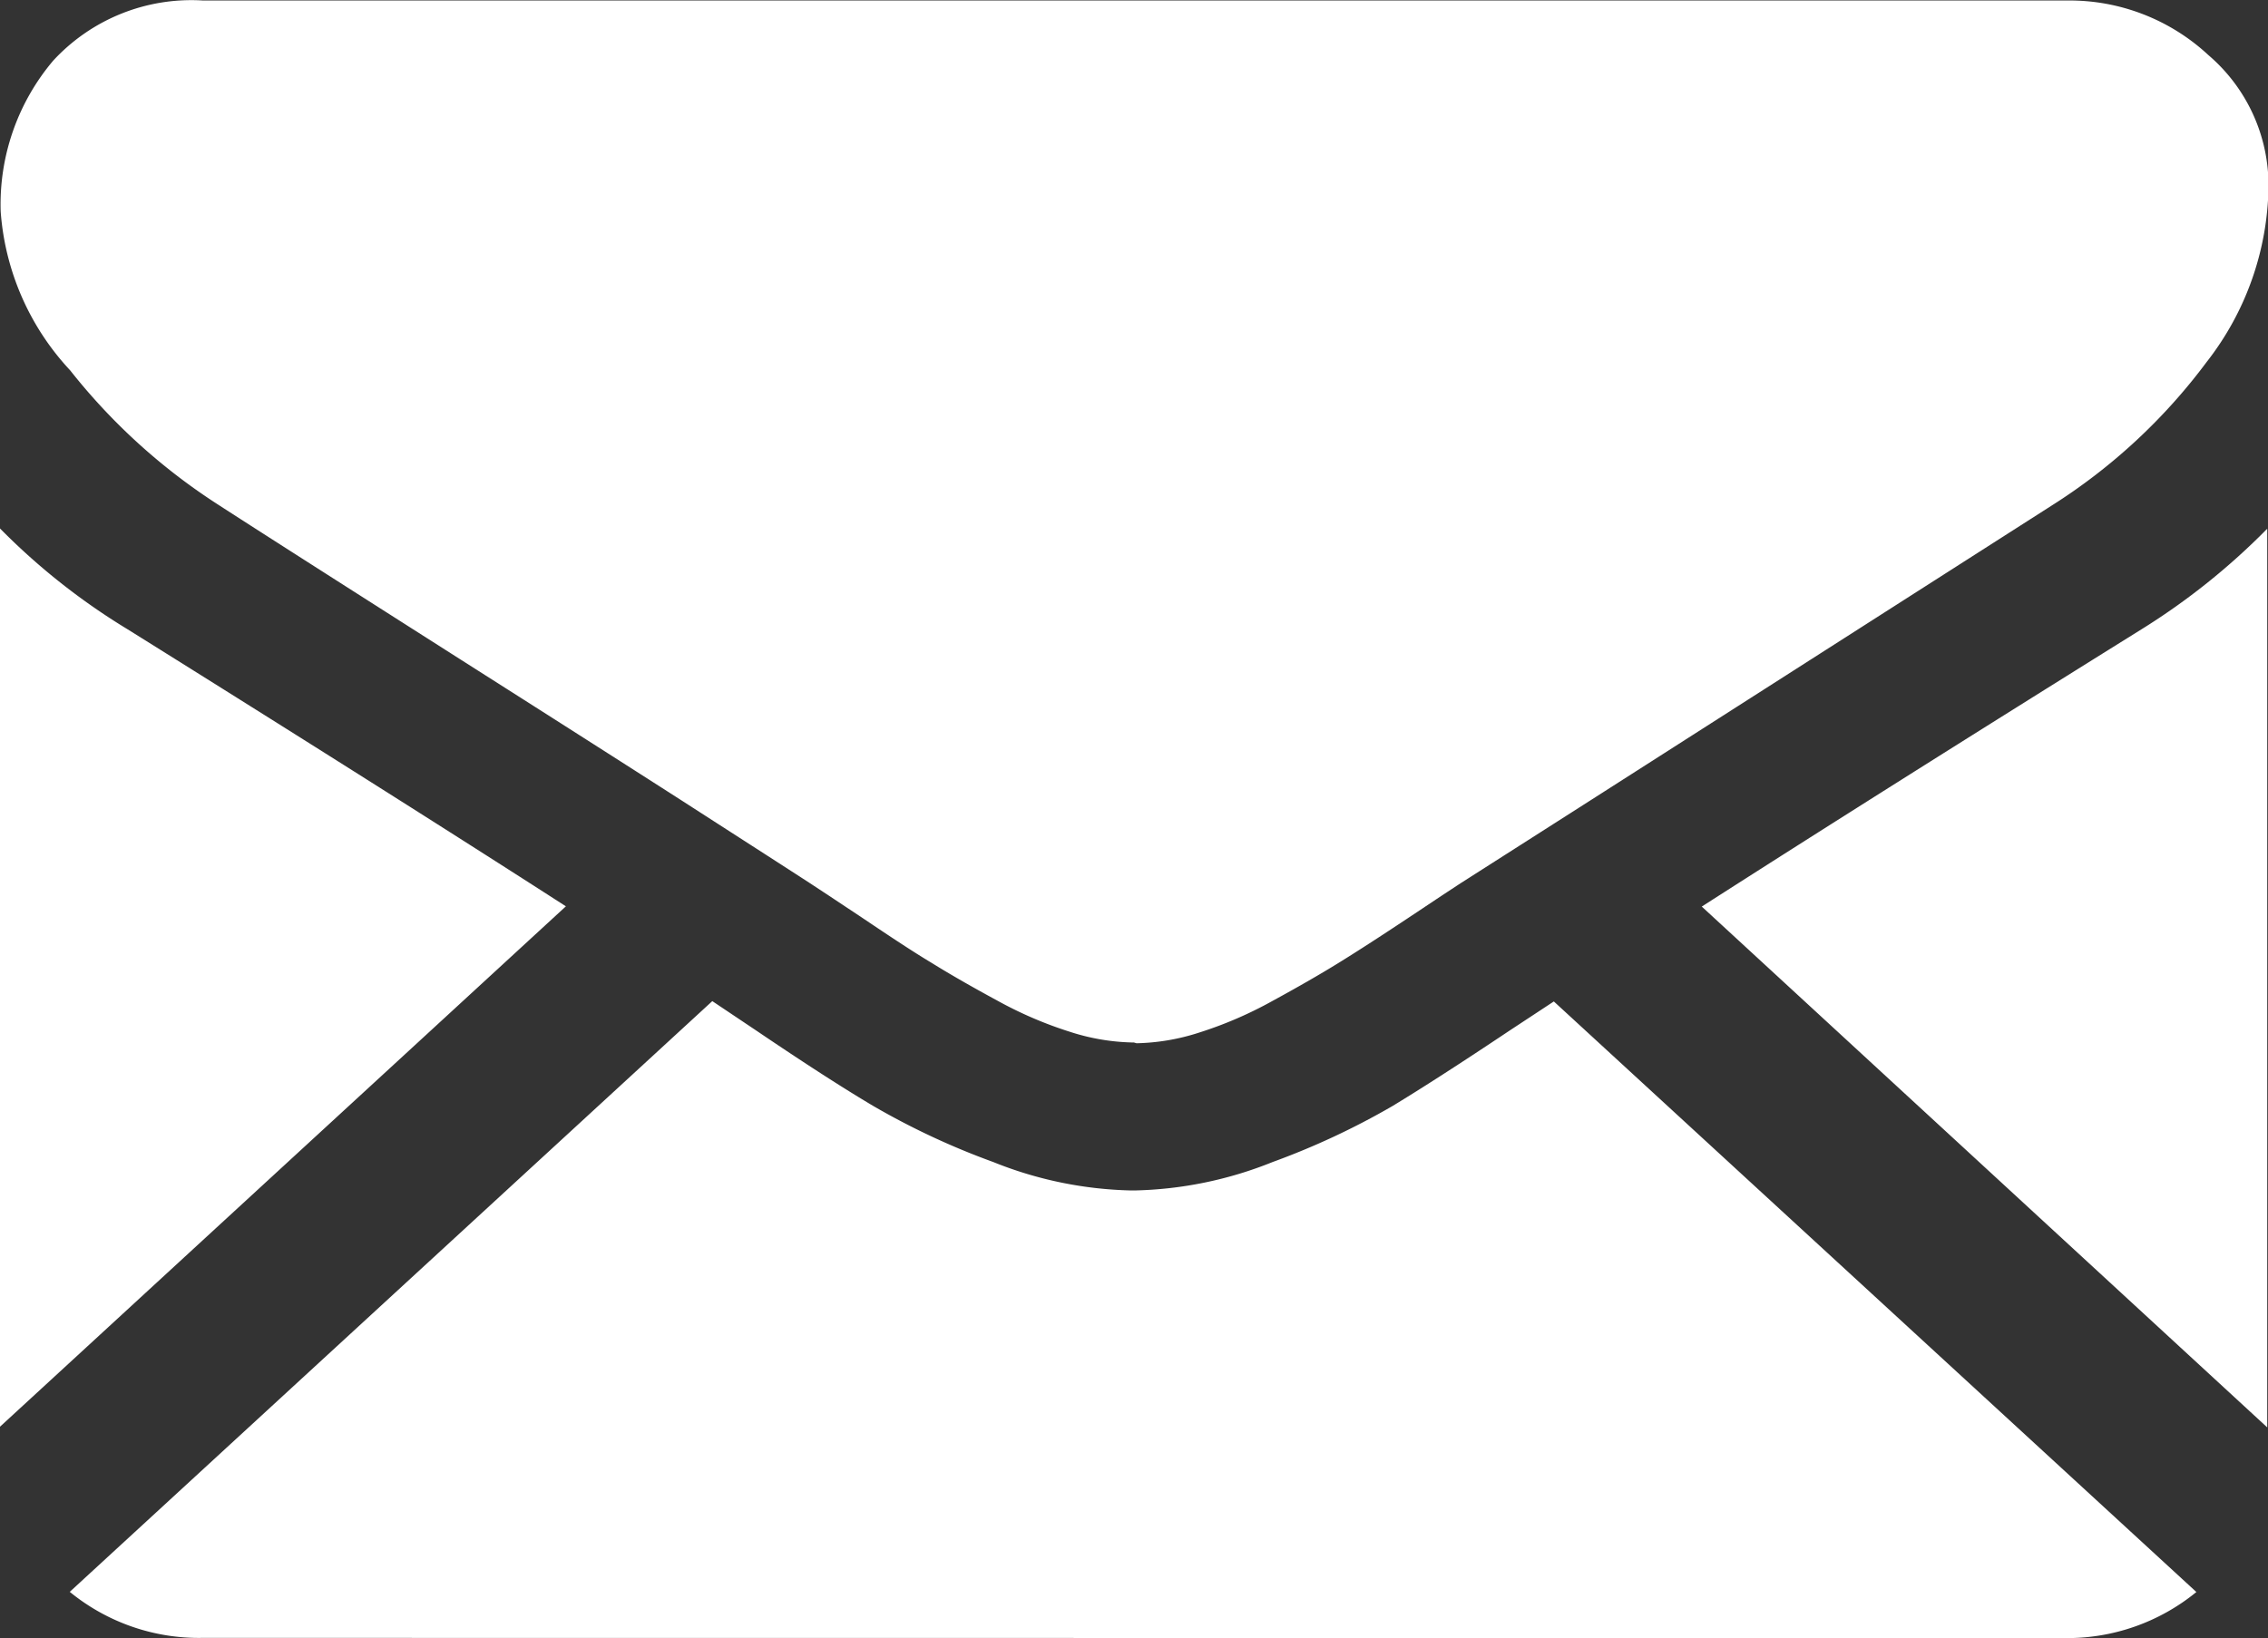
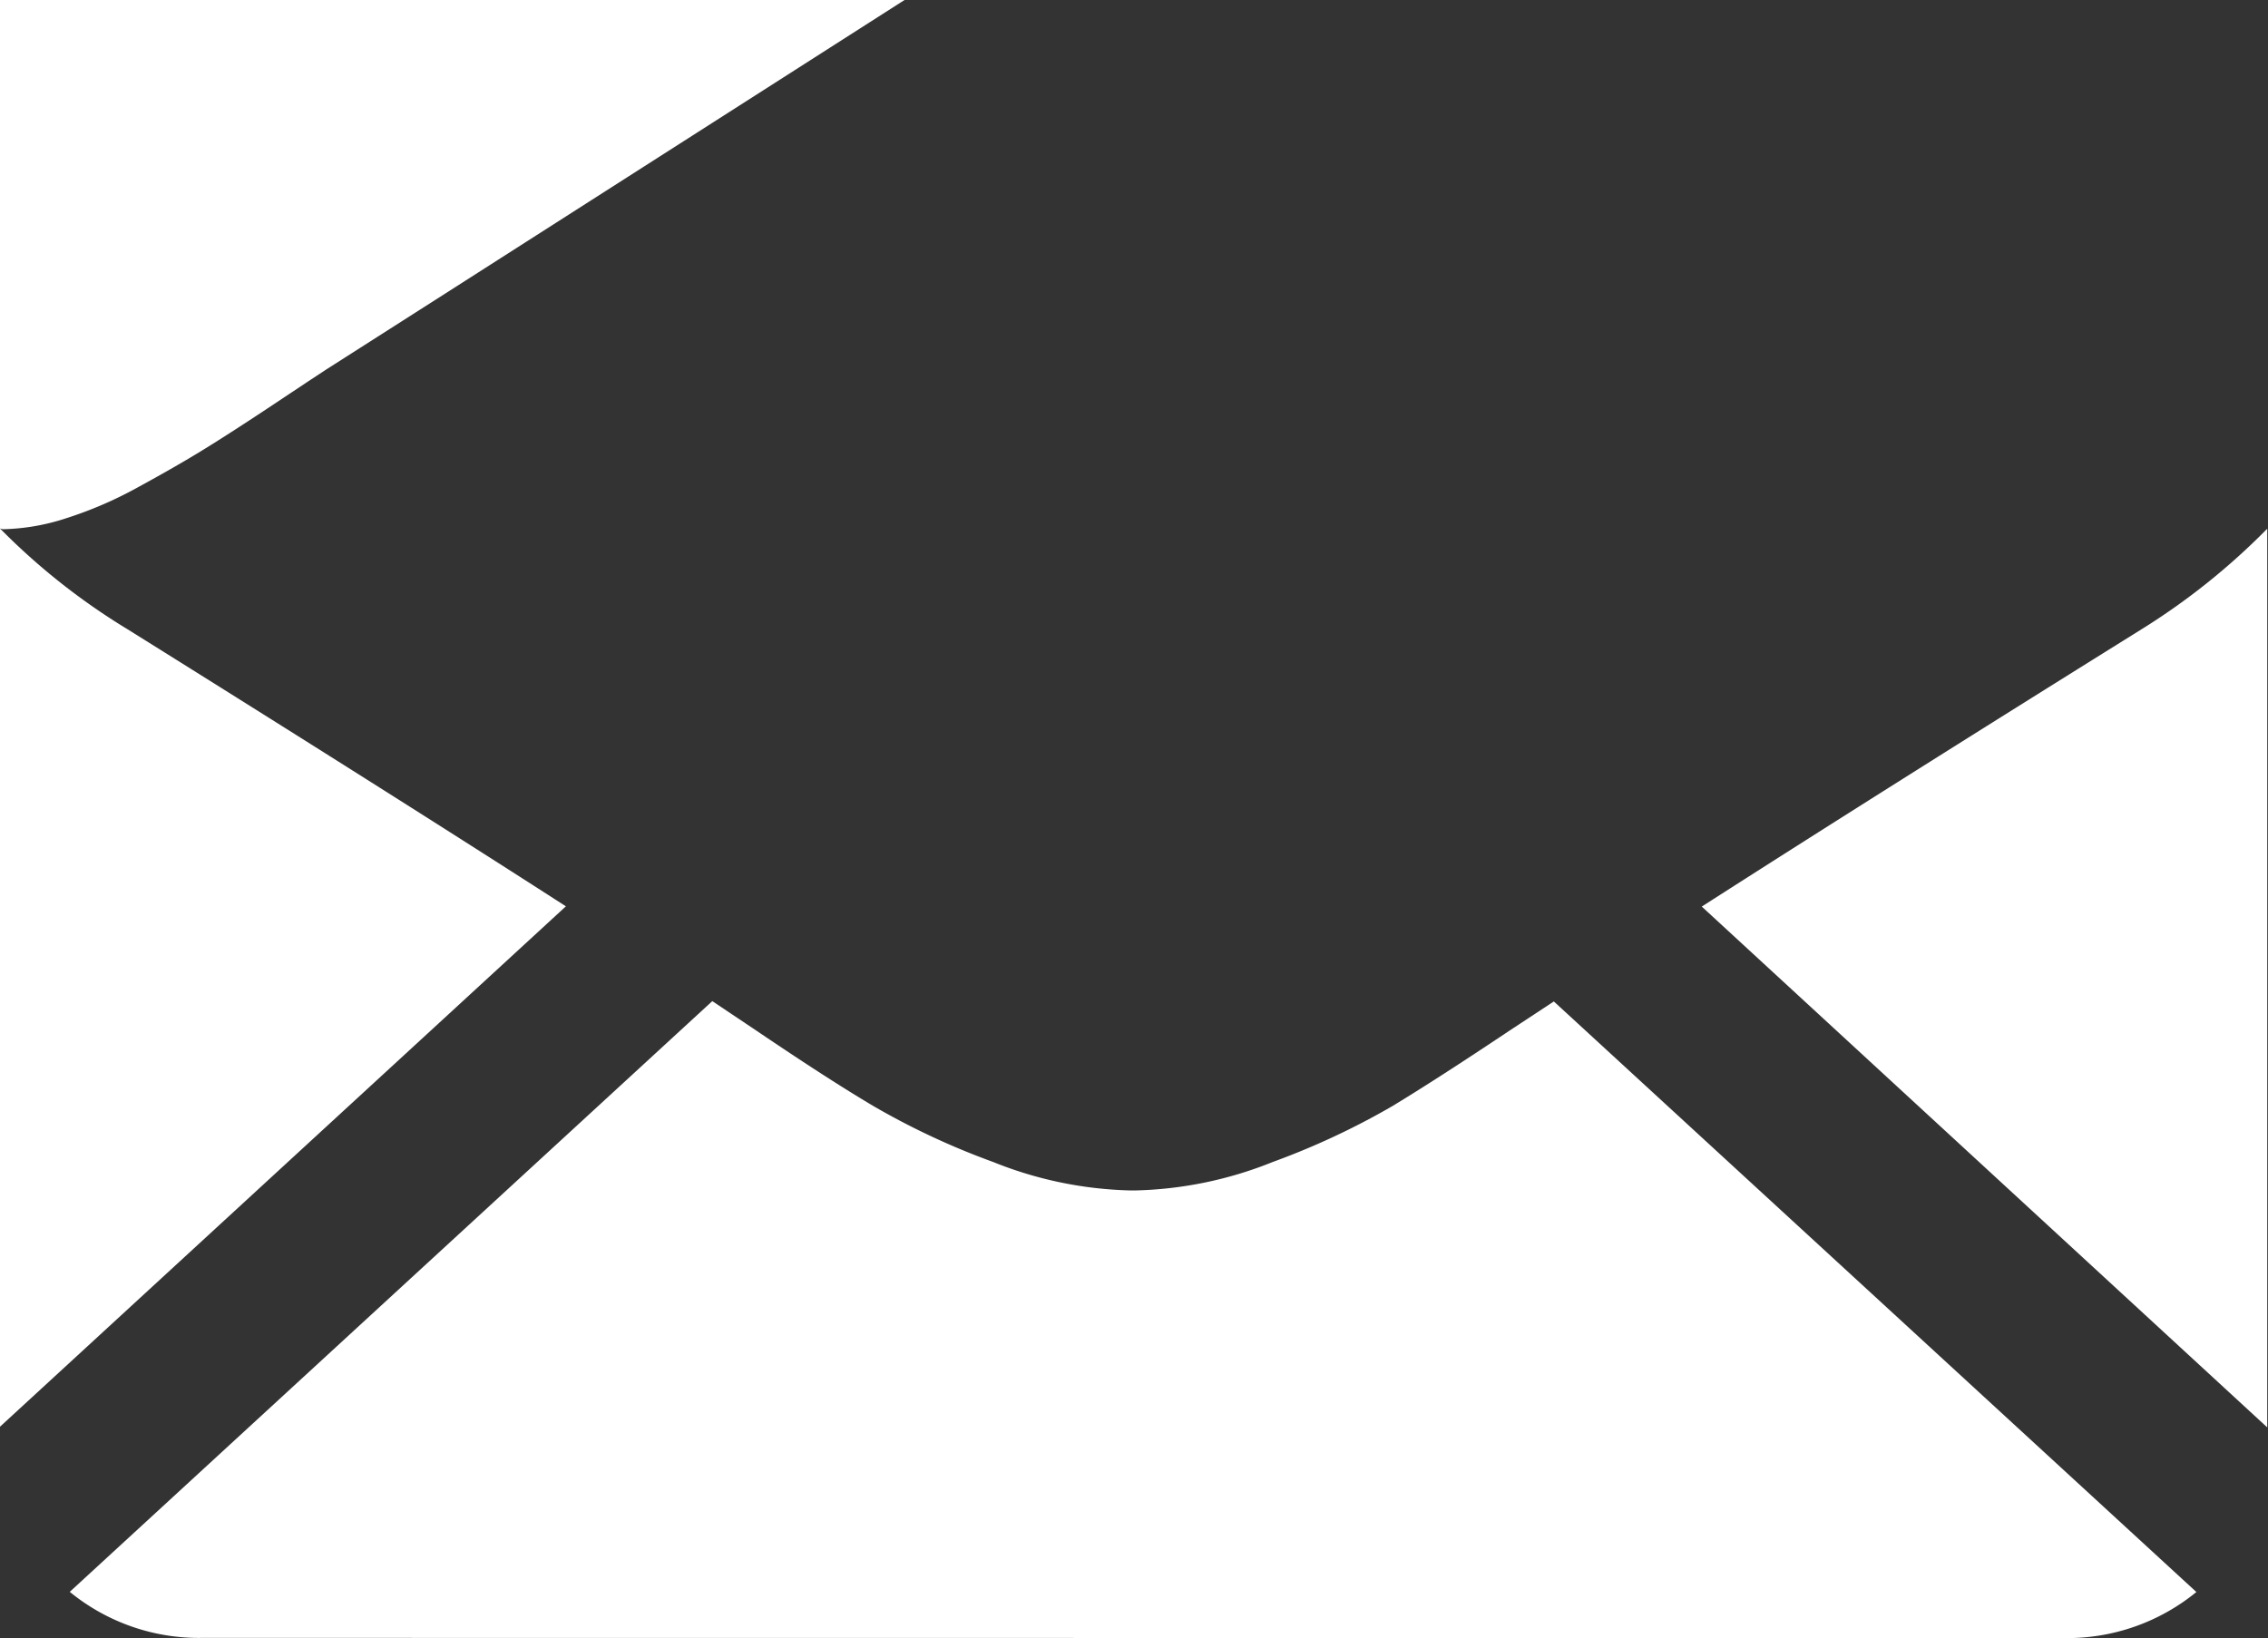
<svg xmlns="http://www.w3.org/2000/svg" width="26.692" height="19.283" viewBox="0 0 26.692 19.283">
  <rect x="0" y="0" width="26.692" height="19.283" fill="#333333" stroke="none" />
-   <path id="social-icon-email" d="M-526.617-83.722a2.4,2.4,0,0,1-1.562-.542l7.562-6.954.521.349q.849.575,1.378.888a8.763,8.763,0,0,0,1.407.657,4.6,4.6,0,0,0,1.63.335h.029a4.6,4.6,0,0,0,1.63-.335,8.838,8.838,0,0,0,1.407-.657q.528-.32,1.378-.888l.524-.345,7.562,6.952a2.4,2.4,0,0,1-1.562.542Zm17.645-8.609q2.129-1.365,5.172-3.262a7.988,7.988,0,0,0,1.483-1.186V-86.2ZM-529-96.782a7.758,7.758,0,0,0,1.5,1.186q3.164,1.977,5.16,3.262L-529-86.208Zm13.345,6.051h-.016a2.553,2.553,0,0,1-.741-.127,4.678,4.678,0,0,1-.856-.369q-.454-.246-.774-.445c-.212-.127-.482-.306-.8-.52l-.411-.273-.225-.148c-.415-.269-.92-.593-1.5-.967q-1.028-.659-2.4-1.531-2.548-1.622-3.054-1.951a7.139,7.139,0,0,1-1.742-1.581,3.062,3.062,0,0,1-.818-1.87,2.619,2.619,0,0,1,.618-1.776,2.212,2.212,0,0,1,1.765-.708h21.925a2.4,2.4,0,0,1,1.675.643,2.017,2.017,0,0,1,.707,1.548,3.425,3.425,0,0,1-.73,2.067,6.8,6.8,0,0,1-1.818,1.685l-5.456,3.488-1.507.962-.225.148-.41.273q-.485.322-.806.52t-.774.445a4.677,4.677,0,0,1-.855.369,2.545,2.545,0,0,1-.741.127Z" transform="translate(529 103.003)" fill="#fff" />
+   <path id="social-icon-email" d="M-526.617-83.722a2.4,2.4,0,0,1-1.562-.542l7.562-6.954.521.349q.849.575,1.378.888a8.763,8.763,0,0,0,1.407.657,4.6,4.6,0,0,0,1.63.335h.029a4.6,4.6,0,0,0,1.63-.335,8.838,8.838,0,0,0,1.407-.657q.528-.32,1.378-.888l.524-.345,7.562,6.952a2.4,2.4,0,0,1-1.562.542Zm17.645-8.609q2.129-1.365,5.172-3.262a7.988,7.988,0,0,0,1.483-1.186V-86.2ZM-529-96.782a7.758,7.758,0,0,0,1.5,1.186q3.164,1.977,5.16,3.262L-529-86.208Zh-.016a2.553,2.553,0,0,1-.741-.127,4.678,4.678,0,0,1-.856-.369q-.454-.246-.774-.445c-.212-.127-.482-.306-.8-.52l-.411-.273-.225-.148c-.415-.269-.92-.593-1.5-.967q-1.028-.659-2.4-1.531-2.548-1.622-3.054-1.951a7.139,7.139,0,0,1-1.742-1.581,3.062,3.062,0,0,1-.818-1.87,2.619,2.619,0,0,1,.618-1.776,2.212,2.212,0,0,1,1.765-.708h21.925a2.4,2.4,0,0,1,1.675.643,2.017,2.017,0,0,1,.707,1.548,3.425,3.425,0,0,1-.73,2.067,6.8,6.8,0,0,1-1.818,1.685l-5.456,3.488-1.507.962-.225.148-.41.273q-.485.322-.806.52t-.774.445a4.677,4.677,0,0,1-.855.369,2.545,2.545,0,0,1-.741.127Z" transform="translate(529 103.003)" fill="#fff" />
</svg>